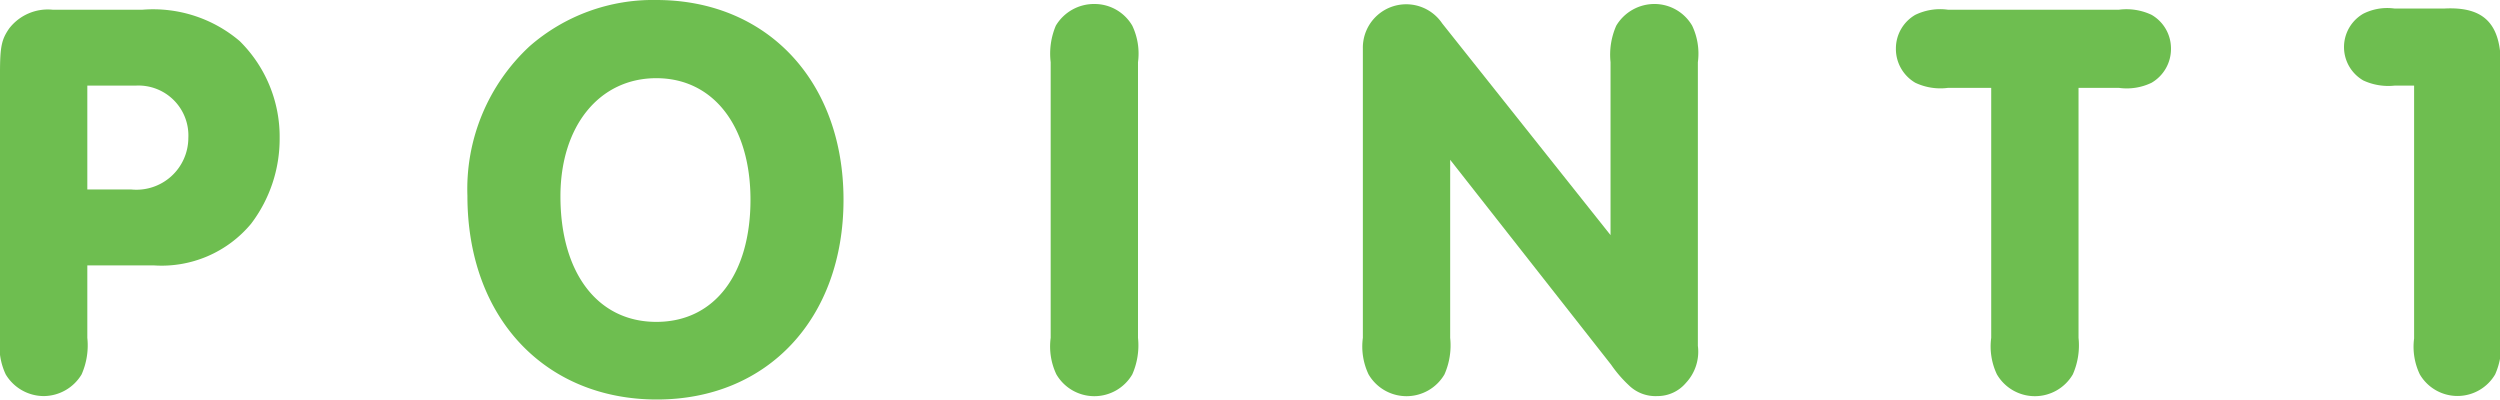
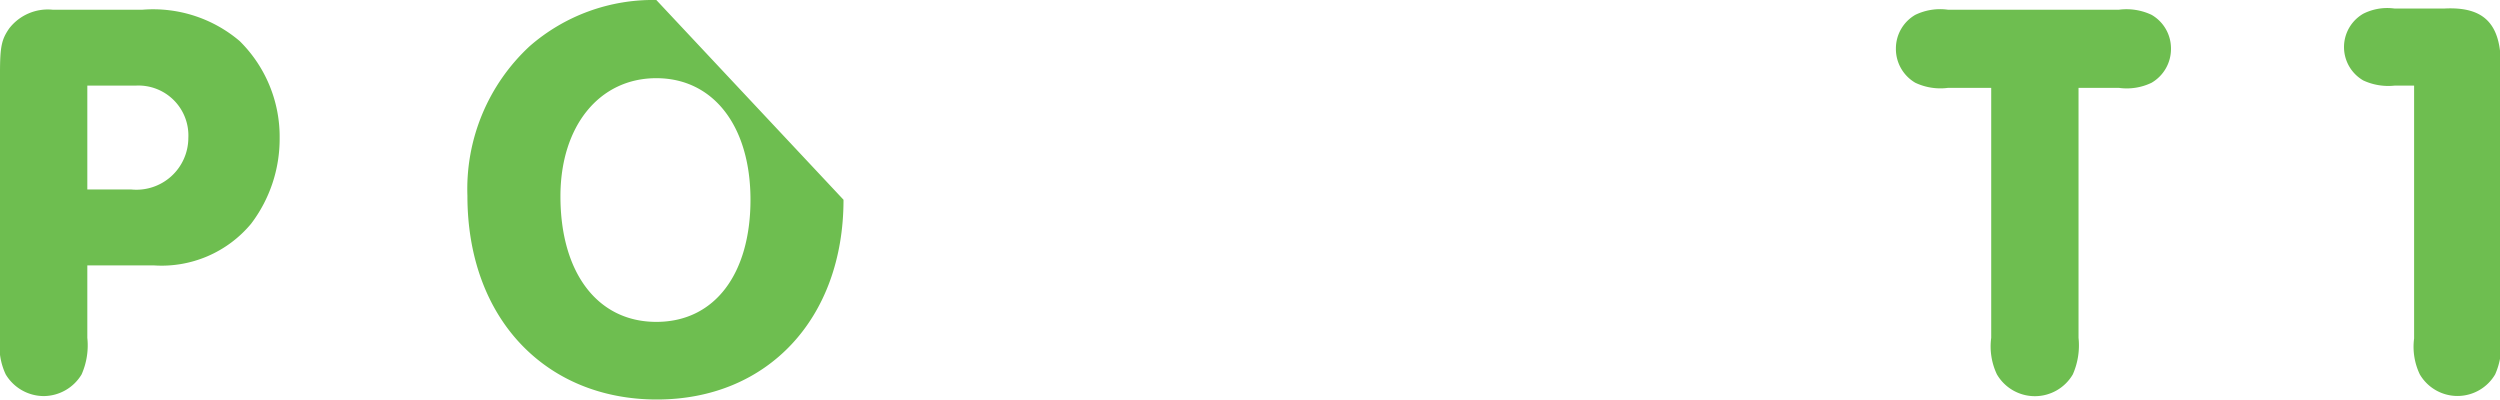
<svg xmlns="http://www.w3.org/2000/svg" viewBox="0 0 87.61 14.02">
  <defs>
    <style>.cls-1{fill:#6ebe50;}</style>
  </defs>
  <title>point1</title>
  <g id="レイヤー_2" data-name="レイヤー 2">
    <g id="Design">
      <path class="cls-1" d="M3.06,11.84a2.52,2.52,0,0,1-.2,1.28,1.56,1.56,0,0,1-1.32.76A1.56,1.56,0,0,1,.2,13.12,2.32,2.32,0,0,1,0,11.84V2.56C0,1.62.06,1.38.32,1A1.71,1.71,0,0,1,1.84.34H5a4.68,4.68,0,0,1,3.4,1.1,4.71,4.71,0,0,1,1.4,3.4,4.92,4.92,0,0,1-1,3A4.08,4.08,0,0,1,5.38,9.3H3.06ZM4.6,6.64a1.82,1.82,0,0,0,2-1.8A1.75,1.75,0,0,0,4.76,3H3.06V6.64Z" />
-       <path class="cls-1" d="M29.56,7c0,4.16-2.66,7-6.54,7s-6.64-2.82-6.64-7.14a6.82,6.82,0,0,1,2.18-5.24A6.57,6.57,0,0,1,23,0C26.88,0,29.56,2.84,29.56,7Zm-9.92-.12c0,2.68,1.3,4.4,3.36,4.4S26.3,9.58,26.3,7,25,2.74,23,2.74,19.64,4.42,19.64,6.88Z" />
-       <path class="cls-1" d="M36.82,2.18A2.52,2.52,0,0,1,37,.9,1.56,1.56,0,0,1,38.36.14,1.53,1.53,0,0,1,39.68.9a2.28,2.28,0,0,1,.2,1.28v9.66a2.52,2.52,0,0,1-.2,1.28,1.54,1.54,0,0,1-2.66,0,2.28,2.28,0,0,1-.2-1.28Z" />
-       <path class="cls-1" d="M50.82,11.84a2.52,2.52,0,0,1-.2,1.28,1.54,1.54,0,0,1-2.66,0,2.28,2.28,0,0,1-.2-1.28V1.7A1.52,1.52,0,0,1,50.54.82l5.9,7.42V2.18A2.52,2.52,0,0,1,56.64.9,1.56,1.56,0,0,1,58,.14,1.53,1.53,0,0,1,59.3.9a2.28,2.28,0,0,1,.2,1.28v9.94a1.6,1.6,0,0,1-.42,1.3,1.3,1.3,0,0,1-1,.46,1.33,1.33,0,0,1-1-.38,4.37,4.37,0,0,1-.62-.72L50.82,5.6Z" />
+       <path class="cls-1" d="M29.56,7c0,4.16-2.66,7-6.54,7s-6.64-2.82-6.64-7.14a6.82,6.82,0,0,1,2.18-5.24A6.57,6.57,0,0,1,23,0Zm-9.92-.12c0,2.68,1.3,4.4,3.36,4.4S26.3,9.58,26.3,7,25,2.74,23,2.74,19.64,4.42,19.64,6.88Z" />
      <path class="cls-1" d="M72.84,11.84a2.52,2.52,0,0,1-.2,1.28,1.54,1.54,0,0,1-2.66,0,2.28,2.28,0,0,1-.2-1.28V3.08H68.26a2.06,2.06,0,0,1-1.14-.18,1.37,1.37,0,0,1-.68-1.2A1.36,1.36,0,0,1,67.12.52,2,2,0,0,1,68.26.34h6a2.06,2.06,0,0,1,1.14.18,1.36,1.36,0,0,1,.68,1.18,1.37,1.37,0,0,1-.68,1.2,2,2,0,0,1-1.14.18H72.84Z" />
      <path class="cls-1" d="M83.92,3a2.09,2.09,0,0,1-1.1-.18,1.35,1.35,0,0,1,0-2.34,1.87,1.87,0,0,1,1.1-.18h1.72c1.42-.08,2,.54,2,2v9.56a2.48,2.48,0,0,1-.2,1.26,1.53,1.53,0,0,1-2.64,0,2.24,2.24,0,0,1-.2-1.26V3Z" />
    </g>
  </g>
</svg>